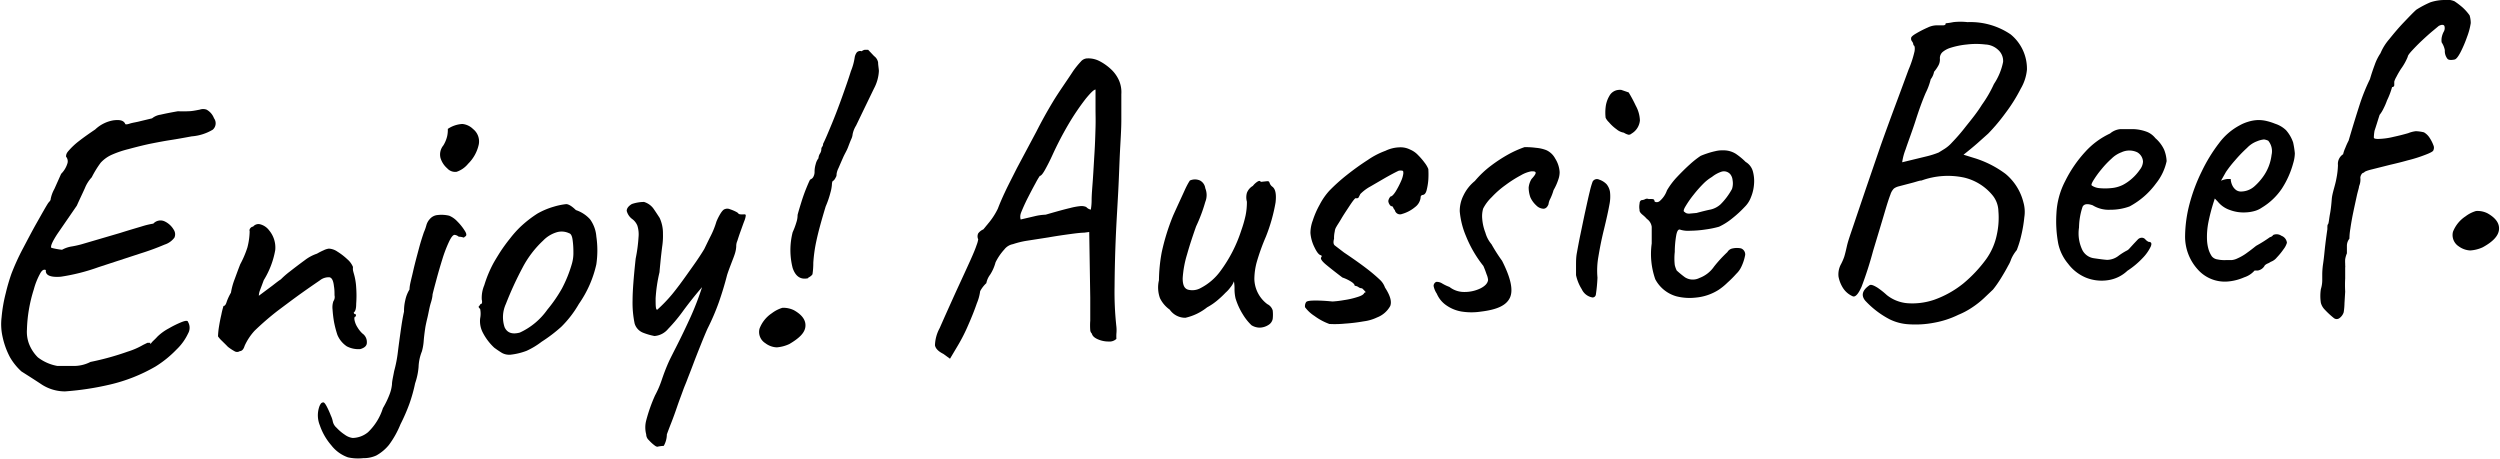
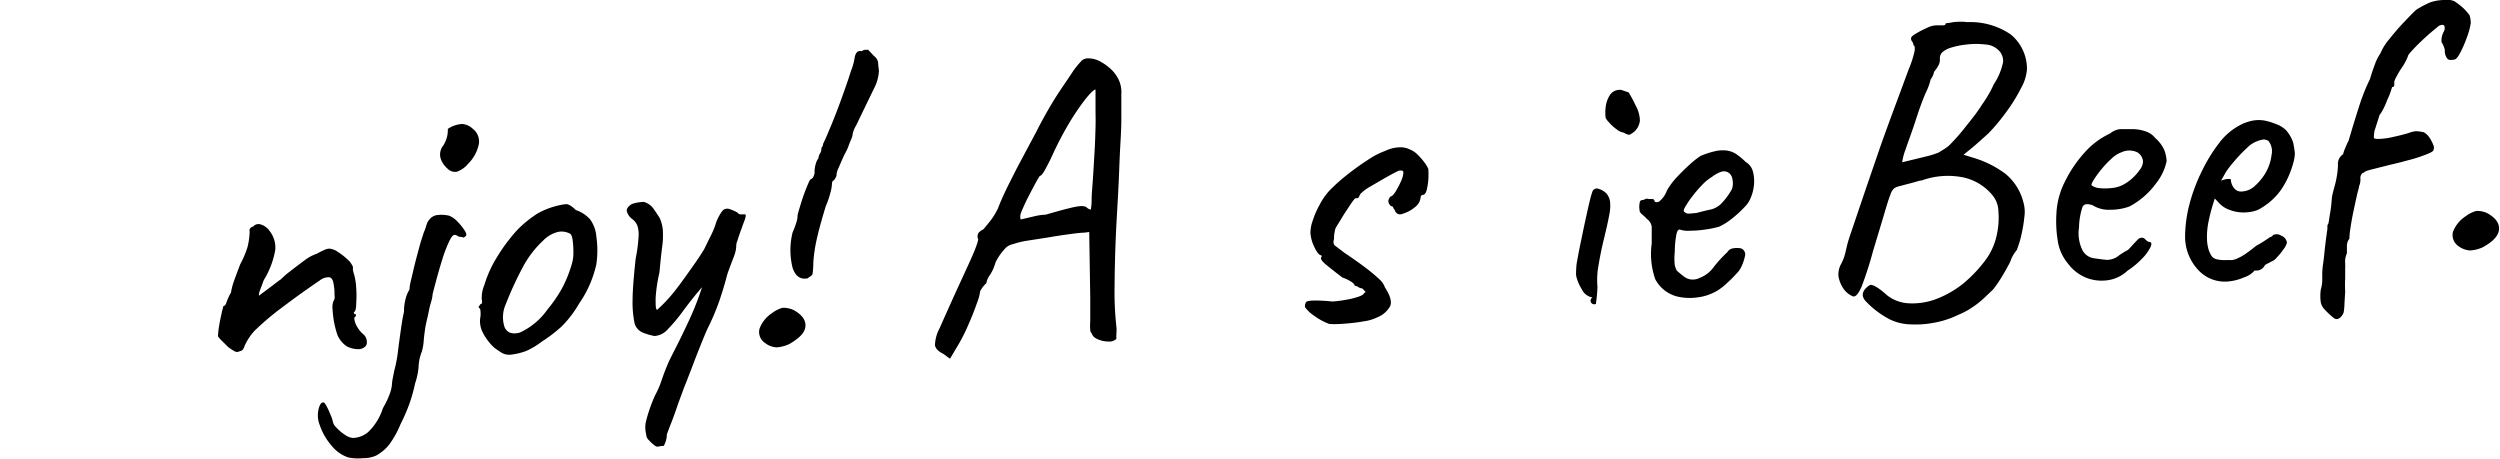
<svg xmlns="http://www.w3.org/2000/svg" viewBox="0 0 218 40" width="218" height="40">
-   <path d="M5.67,34.13a3.75,3.75,0,0,1-2-.58c-.57-.38-1.17-.76-1.8-1.16a5.14,5.14,0,0,1-1-1.24,6.86,6.86,0,0,1-.65-1.8,5,5,0,0,1-.08-1.69,12.88,12.88,0,0,1,.36-2.09A16.87,16.87,0,0,1,1,23.86c.26-.67.58-1.4,1-2.19s.8-1.53,1.21-2.25.72-1.29,1-1.73c.16-.17.22-.27.2-.29a2.92,2.92,0,0,1,.33-.92l.59-1.32a2.18,2.18,0,0,0,.56-.95.63.63,0,0,0-.13-.55c0-.1,0-.27.22-.51a6.14,6.14,0,0,1,.92-.86c.41-.32.88-.65,1.4-1a3.05,3.05,0,0,1,1.61-.8c.53-.06.85,0,1,.29,0,.08.13.09.4,0s.59-.12.95-.22l1-.24A1.51,1.51,0,0,1,14,10c.43-.1.94-.2,1.52-.3a8.88,8.88,0,0,0,.9,0c.3,0,.64-.07,1-.14a.88.88,0,0,1,.59,0,1.42,1.42,0,0,1,.65.75.74.74,0,0,1-.11,1,4.19,4.19,0,0,1-1.83.58c-.7.13-1.31.24-1.83.32s-1.05.18-1.61.29-1.26.28-2.07.5a8.78,8.78,0,0,0-1.43.48,2.93,2.93,0,0,0-1,.71A8.69,8.69,0,0,0,8,15.46a3.08,3.08,0,0,0-.6.95c-.23.51-.47,1-.7,1.52L5,20.4c-.45.69-.62,1.1-.52,1.21a6.18,6.18,0,0,0,.93.17,2.57,2.57,0,0,1,.85-.29,8.33,8.33,0,0,0,.82-.18l3.41-1c.82-.26,1.45-.44,1.88-.57a6.81,6.81,0,0,1,1-.24.85.85,0,0,1,1-.19,1.81,1.81,0,0,1,.79.74.71.71,0,0,1,.05.67,1.71,1.71,0,0,1-.86.61,22,22,0,0,1-2.1.77l-3.67,1.2a17.08,17.08,0,0,1-3.28.83C4.39,24.2,3.94,24,4,23.55c-.17-.09-.35,0-.53.36a6.14,6.14,0,0,0-.52,1.32A12.82,12.82,0,0,0,2.52,27a12.32,12.32,0,0,0-.17,1.73,3,3,0,0,0,.15,1.17,3.38,3.38,0,0,0,.8,1.26,3.93,3.93,0,0,0,1.7.75c.47,0,.93,0,1.38,0a3.14,3.14,0,0,0,1.51-.35,23.72,23.72,0,0,0,3.25-.9,6.46,6.46,0,0,0,1.35-.59l.37-.18.26,0c-.07.12,0,.13.09,0s.3-.29.52-.54a4.38,4.38,0,0,1,1-.72,8.78,8.78,0,0,1,1.12-.55c.34-.13.52-.14.55,0a1,1,0,0,1,0,1,4.65,4.65,0,0,1-1,1.39,9.43,9.43,0,0,1-1.84,1.49,14.46,14.46,0,0,1-4,1.58A24.85,24.85,0,0,1,5.67,34.13Z" />
  <path d="M31.42,30.44a2.17,2.17,0,0,1-1.18-.24,2.24,2.24,0,0,1-.82-1,8.9,8.9,0,0,1-.29-1.11A10.15,10.15,0,0,1,29,27a1.67,1.67,0,0,1,.07-.73.65.65,0,0,0,.1-.52c0-.24,0-.51-.05-.79-.05-.47-.17-.73-.38-.78a1.22,1.22,0,0,0-.85.27c-.41.28-.95.65-1.61,1.12s-1.36,1-2.07,1.53a24.61,24.61,0,0,0-2,1.73,4.93,4.93,0,0,0-.88,1.33c-.09.3-.23.45-.42.46a.43.43,0,0,1-.47,0,4.24,4.24,0,0,1-.57-.38c-.17-.18-.35-.35-.52-.52a2.27,2.27,0,0,1-.34-.39,6.88,6.88,0,0,1,.07-.75c.06-.38.13-.76.22-1.14a7.15,7.15,0,0,1,.19-.76c.12,0,.21-.13.28-.37a4.51,4.51,0,0,1,.37-.79,5.86,5.86,0,0,1,.32-1.17c.18-.49.34-.93.49-1.31a8.52,8.52,0,0,0,.62-1.45,6,6,0,0,0,.2-1.42.27.27,0,0,1,.06-.27.34.34,0,0,1,.24-.14.61.61,0,0,1,.66-.19,1.43,1.43,0,0,1,.74.52A2.33,2.33,0,0,1,24,21.81a7.44,7.44,0,0,1-1,2.62c-.14.38-.25.68-.33.88a1.57,1.57,0,0,0-.1.48l1.18-.88c.31-.24.55-.43.74-.55a7.19,7.19,0,0,1,.78-.68q.61-.48,1.32-1a3.62,3.62,0,0,1,1.05-.56,5.43,5.43,0,0,1,.59-.3,1.41,1.41,0,0,1,.45-.14,1.43,1.43,0,0,1,.74.26,5.46,5.46,0,0,1,.87.67,1.77,1.77,0,0,1,.49.67,1.33,1.33,0,0,0,0,.28,2.86,2.86,0,0,0,.07.28,5.33,5.33,0,0,1,.21,1.23,9.68,9.68,0,0,1,0,1.42q0,.63-.21.75c0,.12.09.17.19.17a.77.77,0,0,0,0,.18c-.12,0-.16.1-.13.3a1.8,1.8,0,0,0,.26.65,2.49,2.49,0,0,0,.43.54.9.9,0,0,1,.39.78C32,30.15,31.79,30.33,31.42,30.44Z" />
  <path d="M30.34,39.88a3.16,3.16,0,0,1-1.45-1.05,5.24,5.24,0,0,1-1-1.74,2.32,2.32,0,0,1-.06-1.59,1.12,1.12,0,0,1,.14-.29.27.27,0,0,1,.23-.12c.07,0,.17.12.3.37s.25.52.35.78a2.12,2.12,0,0,1,.17.51,1,1,0,0,0,.33.55,3.87,3.87,0,0,0,.72.61,1.49,1.49,0,0,0,.68.28,2.17,2.17,0,0,0,1.34-.5,4.94,4.94,0,0,0,1.3-2.1,7.68,7.68,0,0,0,.58-1.2,3.28,3.28,0,0,0,.21-.86c0-.28.1-.67.19-1.17a11.18,11.18,0,0,0,.32-1.63c.08-.65.17-1.3.26-1.94s.18-1.18.28-1.61a4.08,4.08,0,0,1,.11-1,2.93,2.93,0,0,1,.37-.94c0-.38.16-.9.31-1.57s.33-1.32.51-2,.33-1.1.43-1.41a4.13,4.13,0,0,0,.22-.62,1.3,1.3,0,0,1,.3-.54,1,1,0,0,1,.69-.35,2.89,2.89,0,0,1,1,.06,2,2,0,0,1,.7.49,4.52,4.52,0,0,1,.65.81c.17.26.19.43.05.51s-.06.12-.19.08a1.36,1.36,0,0,0-.38-.06.66.66,0,0,0-.36-.16c-.14,0-.31.22-.5.63a11.66,11.66,0,0,0-.57,1.5c-.18.58-.35,1.16-.5,1.72s-.27,1-.35,1.34c0,0,0,.26-.14.7s-.2.89-.31,1.34-.17.76-.19.9c-.07.47-.11.84-.13,1.08a4.56,4.56,0,0,1-.16.95A4,4,0,0,0,36.5,32a5.73,5.73,0,0,1-.3,1.42,13.9,13.9,0,0,1-.5,1.79A16.36,16.36,0,0,1,34.92,37a8.08,8.08,0,0,1-1,1.79,3.77,3.77,0,0,1-1.11.93,2.63,2.63,0,0,1-1.13.23A4.06,4.06,0,0,1,30.34,39.88ZM39,14.68a1.94,1.94,0,0,1-.59-.91,1.25,1.25,0,0,1,.25-1.09,2.78,2.78,0,0,0,.33-.79,2.58,2.58,0,0,0,.06-.65,2.52,2.52,0,0,1,1.27-.43,1.54,1.54,0,0,1,.93.44,1.38,1.38,0,0,1,.5,1.34,3.35,3.35,0,0,1-.93,1.69,2.21,2.21,0,0,1-1,.7A.92.92,0,0,1,39,14.68Z" />
  <path d="M44.51,30.93a1.32,1.32,0,0,1-.73-.15c-.18-.11-.41-.26-.68-.46a4.8,4.8,0,0,1-1-1.32,2.15,2.15,0,0,1-.23-1.24,2.1,2.1,0,0,0,0-.82c-.12-.11-.16-.19-.12-.22a.69.69,0,0,0,.14-.2c.14,0,.18-.14.12-.4a2.82,2.82,0,0,1,.22-1.25A10.44,10.44,0,0,1,43,23c.13-.24.33-.57.6-1a14.71,14.71,0,0,1,.88-1.21,9.1,9.1,0,0,1,.89-1,10.05,10.05,0,0,1,1.5-1.17,6.53,6.53,0,0,1,1.43-.6,5.83,5.83,0,0,1,1.07-.22c.2,0,.48.16.85.52a2.89,2.89,0,0,1,1.23.8A2.93,2.93,0,0,1,52,20.62a8.33,8.33,0,0,1,0,2.43,9.71,9.71,0,0,1-1.52,3.45,9.3,9.3,0,0,1-1.54,2,13.15,13.15,0,0,1-1.71,1.3,6.68,6.68,0,0,1-1.31.79A5.58,5.58,0,0,1,44.51,30.93ZM47.73,27A12.36,12.36,0,0,0,49,25.16,11.3,11.3,0,0,0,49.87,23,3.34,3.34,0,0,0,50,22a7.49,7.49,0,0,0-.07-1.09q-.07-.51-.3-.57a1.53,1.53,0,0,0-1-.11,2.73,2.73,0,0,0-1.27.75,8.83,8.83,0,0,0-1.8,2.37,29.5,29.5,0,0,0-1.45,3.16A2.77,2.77,0,0,0,44,28.53c.22.49.66.65,1.33.47A6,6,0,0,0,47.73,27Z" />
  <path d="M57.12,38.87a3.47,3.47,0,0,1-.54-.49.68.68,0,0,1-.23-.5,2.37,2.37,0,0,1,0-1.22,13.69,13.69,0,0,1,.77-2.18,8.41,8.41,0,0,0,.59-1.37c.18-.53.38-1.06.62-1.59.1-.22.34-.69.71-1.42s.76-1.54,1.18-2.46a25.19,25.19,0,0,0,1-2.6c-.58.67-1.11,1.34-1.6,2a14.23,14.23,0,0,1-1.36,1.64,1.7,1.7,0,0,1-1.19.62,5.42,5.42,0,0,1-1-.29,1.24,1.24,0,0,1-.73-.8,8.87,8.87,0,0,1-.18-2c0-.8.09-2,.27-3.66a13.11,13.11,0,0,0,.25-1.87,2.53,2.53,0,0,0-.1-1,1.35,1.35,0,0,0-.41-.55,1.28,1.28,0,0,1-.52-.74q0-.33.45-.6a3.34,3.34,0,0,1,1.06-.18,1.6,1.6,0,0,1,.8.55c.21.3.39.58.56.84a3.18,3.18,0,0,1,.29,1.39,6.18,6.18,0,0,1-.07,1.13c-.06.48-.11.92-.15,1.34s-.07.7-.08.87a13.27,13.27,0,0,0-.34,2.28c0,.64,0,1,.14,1a12.88,12.88,0,0,0,1.3-1.35c.41-.5.84-1.08,1.3-1.73s1-1.38,1.5-2.21c.2-.41.39-.81.59-1.2a7.18,7.18,0,0,0,.47-1.19,4.82,4.82,0,0,1,.39-.76c.13-.19.24-.31.34-.33a.56.56,0,0,1,.44,0,3.89,3.89,0,0,1,.51.21q.22.11.24.18a.32.32,0,0,0,.18.06,1.36,1.36,0,0,0,.3,0c.11,0,.16,0,.16.12a1.83,1.83,0,0,1-.13.47c-.1.26-.2.55-.32.88s-.21.61-.29.86a1.06,1.06,0,0,0-.09.45s0,.22-.08.52-.22.63-.36,1-.26.68-.36,1c-.2.79-.44,1.57-.71,2.35a20.25,20.25,0,0,1-1,2.33c-.13.29-.32.74-.56,1.34s-.48,1.2-.7,1.79-.39,1-.52,1.35-.21.5-.36.92-.33.88-.5,1.38-.35,1-.52,1.43-.3.78-.38,1a2.07,2.07,0,0,1-.27,1,3.26,3.26,0,0,0-.49.06S57.3,39,57.12,38.87Z" />
  <path d="M68.83,30a3.15,3.15,0,0,1-1.1.29,1.77,1.77,0,0,1-1-.37,1.15,1.15,0,0,1-.5-1.26,2.8,2.8,0,0,1,1.08-1.35,2.9,2.9,0,0,1,.92-.47,2.13,2.13,0,0,1,1,.21c.73.41,1.06.89,1,1.44S69.68,29.5,68.83,30Zm1.64-5.74c-.65.15-1.1-.15-1.35-.89a6.28,6.28,0,0,1,0-3.12,6.36,6.36,0,0,0,.32-.85,2,2,0,0,0,.11-.66c.08-.31.19-.67.32-1.09s.27-.82.42-1.19.26-.62.32-.74.19-.09.29-.26a.88.88,0,0,0,.13-.51,2.33,2.33,0,0,1,.1-.64,1.34,1.34,0,0,1,.24-.51.86.86,0,0,1,.12-.39.75.75,0,0,0,.13-.36.37.37,0,0,1,.07-.25.34.34,0,0,0,.08-.25c.2-.39.45-1,.75-1.72s.62-1.56.92-2.4.56-1.58.76-2.23A5,5,0,0,0,74.53,5a1,1,0,0,1,.19-.44.41.41,0,0,1,.42-.09.59.59,0,0,1,.28-.13l.28,0,.52.55a.88.88,0,0,1,.35.55c0,.21.05.46.07.74a3.64,3.64,0,0,1-.43,1.54l-.93,1.92-.63,1.31a2.25,2.25,0,0,0-.3.75,1.23,1.23,0,0,1-.12.43c-.09.2-.18.44-.29.73s-.27.53-.42.87-.28.64-.4.92a1.75,1.75,0,0,0-.17.52c0,.09,0,.19-.07.29a1.1,1.1,0,0,1-.19.29q-.14,0-.15.39a3.5,3.5,0,0,1-.13.67A7.9,7.9,0,0,1,72,18q-.58,1.91-.81,3a12.75,12.75,0,0,0-.27,1.91,6.67,6.67,0,0,1-.07,1Q70.76,24.07,70.47,24.22Z" />
  <path d="M82.26,30.86c-.44-.22-.68-.47-.73-.75a3.32,3.32,0,0,1,.41-1.5c.32-.73.82-1.85,1.51-3.37q.76-1.64,1.17-2.55t.54-1.32a2.32,2.32,0,0,0,.14-.5.61.61,0,0,1,0-.52,1.12,1.12,0,0,1,.45-.35l.55-.67a6.08,6.08,0,0,0,.71-1.13c.19-.5.41-1,.67-1.55s.6-1.2,1-2l1.69-3.17c.43-.85.91-1.72,1.44-2.6S93,7.09,93.57,6.21a7.46,7.46,0,0,1,.67-.83.77.77,0,0,1,.62-.29,2.13,2.13,0,0,1,1,.23,4.42,4.42,0,0,1,1,.7,3,3,0,0,1,.72,1,2.57,2.57,0,0,1,.2,1.19c0,.62,0,1.36,0,2.23s-.07,1.81-.12,2.81-.08,2.11-.15,3.44-.16,2.71-.22,4.15-.09,2.84-.1,4.17a27.69,27.69,0,0,0,.16,3.48,3.09,3.09,0,0,1,0,.6,4.12,4.12,0,0,0,0,.46.87.87,0,0,1-.68.23,2.31,2.31,0,0,1-.93-.19c-.3-.13-.48-.29-.53-.5a.47.47,0,0,1-.14-.3,5.73,5.73,0,0,1,0-.83c0-.42,0-1.1,0-2l-.09-5.73-.45.06q-.33,0-1.2.12c-.59.08-1.22.17-1.9.29L89.5,21a7.36,7.36,0,0,0-1.17.29,1.23,1.23,0,0,0-.75.46,4.75,4.75,0,0,0-.77,1.13,3.76,3.76,0,0,1-.47,1.07,1.77,1.77,0,0,0-.33.74,2.65,2.65,0,0,0-.54.7,4.07,4.07,0,0,1-.29,1.06c-.19.56-.44,1.19-.74,1.87a15,15,0,0,1-.91,1.8l-.69,1.16ZM89,19.14l1.24-.29a4.8,4.8,0,0,1,.94-.13c1-.29,1.69-.48,2.13-.58a5.51,5.51,0,0,1,.93-.17,1.06,1.06,0,0,1,.48.08.73.73,0,0,0,.4.23,4.92,4.92,0,0,0,.07-.82c0-.49.06-1.11.11-1.84s.09-1.5.14-2.29.07-1.53.09-2.2,0-1.19,0-1.54,0-1,0-1.78c-.14,0-.43.28-.87.82a21.14,21.14,0,0,0-1.44,2.12,29.45,29.45,0,0,0-1.46,2.8c-.21.46-.42.87-.62,1.23s-.35.55-.47.56a6.4,6.4,0,0,0-.37.63c-.21.38-.43.8-.67,1.27s-.43.9-.58,1.27S89,19.09,89,19.14Z" />
-   <path d="M109.13,28.36a4.54,4.54,0,0,1-.75-.94,5.83,5.83,0,0,1-.64-1.4,3.63,3.63,0,0,1-.09-.78,3.76,3.76,0,0,0-.05-.71,1.74,1.74,0,0,1-.31.53,2.74,2.74,0,0,1-.42.46,7.86,7.86,0,0,1-.61.58,5.3,5.3,0,0,1-1,.7,4.68,4.68,0,0,1-1.89.91A1.65,1.65,0,0,1,102,27a2.63,2.63,0,0,1-.85-1,2.75,2.75,0,0,1-.09-1.56,14.09,14.09,0,0,1,.24-2.43,19,19,0,0,1,1-3.22c.45-1,.79-1.72,1-2.19s.39-.76.46-.86a1.08,1.08,0,0,1,.88,0,.89.89,0,0,1,.46.67,1.59,1.59,0,0,1,0,1.2,13.79,13.79,0,0,1-.8,2.13c-.29.82-.56,1.63-.79,2.45a9,9,0,0,0-.38,2.07c0,.57.13.9.47,1a1.49,1.49,0,0,0,1.11-.15,4.94,4.94,0,0,0,1.73-1.5,12.25,12.25,0,0,0,1.8-3.52,10.54,10.54,0,0,0,.37-1.28,5.8,5.8,0,0,0,.12-1.22,1.42,1.42,0,0,1,0-.77,1.18,1.18,0,0,1,.52-.61,1.57,1.57,0,0,1,.37-.35c.16-.11.27-.11.32,0l.56-.06c.1,0,.16,0,.21.15a.65.65,0,0,0,.24.33c.27.2.36.65.28,1.37a14.81,14.81,0,0,1-.85,3,18.5,18.5,0,0,0-.8,2.23,5.82,5.82,0,0,0-.2,1.46,2.82,2.82,0,0,0,1.13,2.18.9.9,0,0,1,.47.55,3.31,3.31,0,0,1,0,.74.79.79,0,0,1-.38.53,1.47,1.47,0,0,1-.75.23A1.38,1.38,0,0,1,109.13,28.36Z" />
  <path d="M115.92,28.25a5.13,5.13,0,0,1-1.3-.7,3.1,3.1,0,0,1-.82-.76.64.64,0,0,1,.09-.44c.06-.09.27-.13.61-.14s.9,0,1.69.08a8.43,8.43,0,0,0,1-.12,7,7,0,0,0,1.18-.27c.36-.11.56-.23.6-.38.11,0,.14-.05.06-.12a3.18,3.18,0,0,0-.26-.26.51.51,0,0,1-.32-.11.68.68,0,0,0-.32-.11q0-.17-.36-.39a3.5,3.5,0,0,0-.71-.33c-.53-.4-1-.77-1.39-1.09s-.55-.55-.46-.67,0-.15,0-.18c-.16,0-.36-.22-.58-.68a3.37,3.37,0,0,1-.36-1.26,3.11,3.11,0,0,1,.2-1.08,7.54,7.54,0,0,1,.61-1.4,5.73,5.73,0,0,1,.83-1.2,15.68,15.68,0,0,1,1.52-1.37c.62-.49,1.23-.93,1.84-1.32a6.72,6.72,0,0,1,1.54-.8,3,3,0,0,1,1.17-.3,1.88,1.88,0,0,1,1,.2,2,2,0,0,1,.68.48,5.53,5.53,0,0,1,.56.65,2.3,2.3,0,0,1,.33.56,7.68,7.68,0,0,1,0,.94,5.23,5.23,0,0,1-.15.91c-.07.27-.19.4-.35.41a.2.2,0,0,0-.17.22,1.21,1.21,0,0,1-.49.84,3.08,3.08,0,0,1-1.14.6.46.46,0,0,1-.62-.34.66.66,0,0,1-.15-.24.16.16,0,0,0-.18-.1.67.67,0,0,1-.24-.45.73.73,0,0,1,.2-.4c.11,0,.26-.15.44-.43a7.62,7.62,0,0,0,.47-.9,2.38,2.38,0,0,0,.2-.67c0-.14,0-.22-.07-.24a.72.72,0,0,0-.34,0c-.32.15-.71.36-1.17.62l-1.29.75a3.75,3.75,0,0,0-.88.66c-.08.17-.14.27-.16.31s-.08.06-.17.06-.08-.05-.23.13-.32.44-.53.76-.41.62-.59.93-.33.52-.41.67a.91.91,0,0,0-.14.41,2.39,2.39,0,0,0-.06.63c-.08.28-.06.48.06.58l.81.62c.85.57,1.52,1.05,2,1.42a14.33,14.33,0,0,1,1.11.94,1.69,1.69,0,0,1,.46.69c.45.69.61,1.22.46,1.61a2.21,2.21,0,0,1-1.15,1,3.78,3.78,0,0,1-1.16.34,14.87,14.87,0,0,1-1.65.2A8.76,8.76,0,0,1,115.92,28.25Z" />
-   <path d="M129.15,27.17a5.55,5.55,0,0,1-1.68,0,3.25,3.25,0,0,1-1.37-.56,2.33,2.33,0,0,1-.81-1,1.82,1.82,0,0,1-.28-.68.39.39,0,0,1,.23-.35.87.87,0,0,1,.52.14,3.75,3.75,0,0,0,.63.3,2.08,2.08,0,0,0,1.32.44,3.17,3.17,0,0,0,1.38-.31c.42-.21.64-.46.67-.74a1.53,1.53,0,0,0-.13-.49c-.08-.24-.17-.48-.28-.73a10.39,10.39,0,0,1-1.52-2.61,7.13,7.13,0,0,1-.54-2.15,3,3,0,0,1,.32-1.38,3.65,3.65,0,0,1,1-1.27A8.51,8.51,0,0,1,130,14.46a12.92,12.92,0,0,1,1.53-1,9.1,9.1,0,0,1,1.41-.63,7,7,0,0,1,1,.06,3.19,3.19,0,0,1,.89.2,1.64,1.64,0,0,1,.78.73A2.5,2.5,0,0,1,136,15a1.9,1.9,0,0,1-.11.64,4.82,4.82,0,0,1-.42.94,4.56,4.56,0,0,1-.28.74,1.38,1.38,0,0,0-.16.49c-.1.26-.26.4-.46.39a.93.93,0,0,1-.61-.29,2.15,2.15,0,0,1-.51-.7,2.58,2.58,0,0,1-.15-.86,1.75,1.75,0,0,1,.25-.74c.25-.27.37-.45.36-.55s-.13-.13-.39-.12a2.77,2.77,0,0,0-.89.34,10.5,10.5,0,0,0-1.34.85,8,8,0,0,0-1.21,1.06,3.75,3.75,0,0,0-.75,1,2.41,2.41,0,0,0-.08.89,4.24,4.24,0,0,0,.28,1.22,2.65,2.65,0,0,0,.53,1,14.42,14.42,0,0,0,.92,1.44c.75,1.48,1,2.56.68,3.23S130.54,27,129.15,27.17Z" />
-   <path d="M138.87,25.94a1.26,1.26,0,0,1-.94-.72,3.79,3.79,0,0,1-.5-1.23c0-.19,0-.47,0-.82s0-.72.07-1.1.18-1,.32-1.66.27-1.32.42-2,.27-1.24.39-1.72a6.69,6.69,0,0,1,.25-.86.43.43,0,0,1,.56-.17,1.59,1.59,0,0,1,.65.4,1.43,1.43,0,0,1,.3.66,3.5,3.5,0,0,1-.05,1.13c-.09.5-.25,1.24-.49,2.22s-.37,1.72-.47,2.31a6.91,6.91,0,0,0-.08,1.83,13.43,13.43,0,0,1-.14,1.47A.29.29,0,0,1,138.87,25.94Zm3.4-14.29a.37.37,0,0,1-.26.1,1.34,1.34,0,0,1-.41-.18,1.32,1.32,0,0,1-.64-.3,3.54,3.54,0,0,1-.66-.61,1.33,1.33,0,0,1-.29-.39,4,4,0,0,1,0-.91,2.46,2.46,0,0,1,.33-1,1,1,0,0,1,.79-.52,1,1,0,0,1,.25,0l.64.22a12.38,12.38,0,0,1,.62,1.16A2.85,2.85,0,0,1,143,10.5,1.48,1.48,0,0,1,142.27,11.65Z" />
+   <path d="M138.87,25.94a1.26,1.26,0,0,1-.94-.72,3.79,3.79,0,0,1-.5-1.23s0-.72.07-1.1.18-1,.32-1.66.27-1.32.42-2,.27-1.24.39-1.72a6.69,6.69,0,0,1,.25-.86.43.43,0,0,1,.56-.17,1.59,1.59,0,0,1,.65.4,1.43,1.43,0,0,1,.3.66,3.5,3.5,0,0,1-.05,1.13c-.09.5-.25,1.24-.49,2.22s-.37,1.72-.47,2.31a6.91,6.91,0,0,0-.08,1.83,13.43,13.43,0,0,1-.14,1.47A.29.29,0,0,1,138.87,25.94Zm3.4-14.29a.37.37,0,0,1-.26.1,1.34,1.34,0,0,1-.41-.18,1.32,1.32,0,0,1-.64-.3,3.54,3.54,0,0,1-.66-.61,1.33,1.33,0,0,1-.29-.39,4,4,0,0,1,0-.91,2.46,2.46,0,0,1,.33-1,1,1,0,0,1,.79-.52,1,1,0,0,1,.25,0l.64.22a12.38,12.38,0,0,1,.62,1.16A2.85,2.85,0,0,1,143,10.5,1.48,1.48,0,0,1,142.27,11.65Z" />
  <path d="M146.19,25.84a3,3,0,0,1-1.85-1.49,6.66,6.66,0,0,1-.31-3.12c0-.73,0-1.21,0-1.45a1,1,0,0,0-.42-.69,2.93,2.93,0,0,0-.39-.37c-.18-.15-.27-.29-.25-.41a1.46,1.46,0,0,1,0-.55c0-.2.11-.31.2-.31a.78.78,0,0,0,.3-.09.35.35,0,0,1,.3,0,1.89,1.89,0,0,1,.32,0c.12,0,.18.08.18.17s.26.17.46,0a2.17,2.17,0,0,0,.63-.93,6.41,6.41,0,0,1,.89-1.18c.37-.39.74-.76,1.11-1.09a7.69,7.69,0,0,1,.94-.74c.12-.05.29-.12.53-.2a6.73,6.73,0,0,1,.75-.21,2.52,2.52,0,0,1,.68-.07,2,2,0,0,1,1.1.3,5.69,5.69,0,0,1,.86.71,1.36,1.36,0,0,1,.63.82,3.2,3.2,0,0,1,.1,1.13,3.61,3.61,0,0,1-.26,1.11,2.33,2.33,0,0,1-.56.87,9.71,9.71,0,0,1-1.09,1,5.41,5.41,0,0,1-1.14.72,8.44,8.44,0,0,1-1.17.24,9.4,9.4,0,0,1-1.34.11,2.38,2.38,0,0,1-.84-.08c-.17-.09-.29.05-.37.41a8.63,8.63,0,0,0-.14,1.52,5.08,5.08,0,0,0,0,1.14,2.23,2.23,0,0,0,.17.48,8.23,8.23,0,0,0,.72.59,1.27,1.27,0,0,0,1.26.06,2.68,2.68,0,0,0,1.28-1,11.44,11.44,0,0,1,1.16-1.26.66.66,0,0,1,.47-.32,1.76,1.76,0,0,1,.72,0,.56.56,0,0,1,.36.57,4,4,0,0,1-.32,1,2,2,0,0,1-.45.64,9.56,9.56,0,0,1-.78.78,5.2,5.2,0,0,1-.76.62,4.44,4.44,0,0,1-2,.68A4.69,4.69,0,0,1,146.19,25.84Zm1.75-7.27c.52-.14.92-.24,1.23-.3a1.94,1.94,0,0,0,.86-.45,5.78,5.78,0,0,0,1-1.34,1.59,1.59,0,0,0,.05-.78.94.94,0,0,0-.21-.52.73.73,0,0,0-.78-.2,2.7,2.7,0,0,0-.81.45,3.75,3.75,0,0,0-.7.54,10.57,10.57,0,0,0-.89,1,8.78,8.78,0,0,0-.7,1c-.18.29-.21.46-.12.5s.1.15.42.16Z" />
  <path d="M164.77,27.84a7.85,7.85,0,0,1-2.12-1.62c-.38-.46-.26-.91.36-1.34.13-.1.37,0,.7.2a6.91,6.91,0,0,1,.82.65,3.32,3.32,0,0,0,1.79.71,5.89,5.89,0,0,0,2.34-.3,8.67,8.67,0,0,0,2.54-1.42,11.76,11.76,0,0,0,2-2.13,5.58,5.58,0,0,0,.92-2.11,6.88,6.88,0,0,0,.14-2.08,2.27,2.27,0,0,0-.47-1.32,4.56,4.56,0,0,0-2.54-1.6,6.75,6.75,0,0,0-3.69.26c-.16,0-.41.09-.73.18l-.88.23-.42.11a1.22,1.22,0,0,0-.38.18,1.3,1.3,0,0,0-.31.54c-.12.3-.29.83-.51,1.58s-.56,1.87-1,3.33a31.83,31.83,0,0,1-1,3.11c-.27.61-.52.9-.74.85a1.91,1.91,0,0,1-.87-.72,2.81,2.81,0,0,1-.4-1,1.84,1.84,0,0,1,.23-1.12,4.74,4.74,0,0,0,.26-.6c.06-.18.14-.5.24-.95s.3-1,.6-1.89.66-1.95,1.07-3.16L164,12.68c.46-1.29.91-2.52,1.34-3.67s.79-2.13,1.08-2.92a9.24,9.24,0,0,0,.53-1.62c.05-.33,0-.51-.1-.53a.56.56,0,0,0-.12-.33.37.37,0,0,1-.08-.29c0-.1.14-.23.45-.41a9.17,9.17,0,0,1,1-.51,1.85,1.85,0,0,1,.9-.19l.42,0q.26,0,.24-.18a5.72,5.72,0,0,0,.67-.1,5.52,5.52,0,0,1,1.24,0A6.23,6.23,0,0,1,175.33,3a3.87,3.87,0,0,1,1.42,3.07,4,4,0,0,1-.54,1.66,14,14,0,0,1-1.32,2.11,16.58,16.58,0,0,1-1.52,1.81l-.94.84c-.33.29-.73.62-1.21,1l.9.28a8.92,8.92,0,0,1,2.76,1.39,4.69,4.69,0,0,1,1.56,2.48,3,3,0,0,1,.08,1.31,11.66,11.66,0,0,1-.26,1.55,8.59,8.59,0,0,1-.4,1.31,3.19,3.19,0,0,0-.49.8,2.68,2.68,0,0,1-.26.56c-.17.33-.38.69-.62,1.08s-.48.73-.7,1L173,26a7.64,7.64,0,0,1-1,.79,6.59,6.59,0,0,1-1.23.66,8,8,0,0,1-2.11.69,8.54,8.54,0,0,1-2.17.14A4.3,4.3,0,0,1,164.77,27.84Zm1.1-13.69,2.06-.5a7.68,7.68,0,0,0,1.12-.35l.5-.31a3,3,0,0,0,.66-.56,16.16,16.16,0,0,0,1.2-1.39c.48-.6,1-1.23,1.41-1.9a10.57,10.57,0,0,0,1.05-1.81,5.36,5.36,0,0,0,.8-1.93,1.29,1.29,0,0,0-.44-1.06,1.73,1.73,0,0,0-1.1-.46,6.77,6.77,0,0,0-1.62,0,6.91,6.91,0,0,0-1.43.29,2,2,0,0,0-.69.37.72.72,0,0,0-.23.6,1.09,1.09,0,0,1-.16.62,3.28,3.28,0,0,1-.35.5,1.5,1.5,0,0,1-.29.65,5.7,5.7,0,0,1-.44,1.19c-.3.7-.59,1.5-.88,2.41s-.66,1.87-.87,2.51A5,5,0,0,0,165.87,14.15Z" />
  <path d="M185.51,23.61a3.1,3.1,0,0,1-1.68.82,3.68,3.68,0,0,1-1.91-.21A3.73,3.73,0,0,1,180.34,23a4.05,4.05,0,0,1-.86-1.75,10.65,10.65,0,0,1-.16-2.63,6.77,6.77,0,0,1,.76-2.82,10.94,10.94,0,0,1,1.77-2.58A6.76,6.76,0,0,1,184,11.64a1.61,1.61,0,0,1,.89-.38c.24,0,.63,0,1.15,0a3.67,3.67,0,0,1,1.23.26,1.81,1.81,0,0,1,.68.53,3,3,0,0,1,.76,1,3.06,3.06,0,0,1,.22,1A4.67,4.67,0,0,1,188,16,6.85,6.85,0,0,1,185.7,18a4.78,4.78,0,0,1-1.68.29,2.66,2.66,0,0,1-1.54-.39c-.46-.16-.75-.12-.88.13a6,6,0,0,0-.31,1.81,3.36,3.36,0,0,0,.31,2,1.34,1.34,0,0,0,1,.68c.48.07.85.12,1.13.14a1.65,1.65,0,0,0,1-.35,5.44,5.44,0,0,1,.69-.44.71.71,0,0,0,.22-.15l.42-.46.37-.39a.49.49,0,0,1,.31-.14.41.41,0,0,1,.33.14.89.89,0,0,0,.29.22q.36,0,.18.42a3.76,3.76,0,0,1-.71,1A7.2,7.2,0,0,1,185.51,23.61Zm-.39-7.49a3.92,3.92,0,0,0,.79-.55,4.2,4.2,0,0,0,.69-.78,1.22,1.22,0,0,0,.27-.7,1,1,0,0,0-.5-.81,1.62,1.62,0,0,0-1.38,0,2.45,2.45,0,0,0-.86.55,8.13,8.13,0,0,0-.9.95,8.34,8.34,0,0,0-.66.91c-.17.27-.22.43-.18.47s.28.2.62.24a5.13,5.13,0,0,0,1.11,0A2.79,2.79,0,0,0,185.12,16.12Z" />
  <path d="M194.23,24.55a3.15,3.15,0,0,1-2.6-1.07,4.25,4.25,0,0,1-1.09-2.9,11.48,11.48,0,0,1,.38-2.77A15.07,15.07,0,0,1,192,14.93a13.88,13.88,0,0,1,1.51-2.46,5.38,5.38,0,0,1,1.77-1.53,3.6,3.6,0,0,1,.75-.32,3.29,3.29,0,0,1,.83-.15,3,3,0,0,1,.82.09,5,5,0,0,1,.71.23,2.47,2.47,0,0,1,.95.56,3.14,3.14,0,0,1,.62,1.07,7.4,7.4,0,0,1,.15.95,3.15,3.15,0,0,1-.14.85,7.8,7.8,0,0,1-1,2.24,5.57,5.57,0,0,1-1.73,1.64,2.1,2.1,0,0,1-.64.3,3.26,3.26,0,0,1-.76.12,3.36,3.36,0,0,1-1.37-.2,2.31,2.31,0,0,1-1.08-.74l-.26-.27-.09.28a16.11,16.11,0,0,0-.47,1.8,6.63,6.63,0,0,0-.12,1.49,3.6,3.6,0,0,0,.12.81,2.22,2.22,0,0,0,.3.66.76.76,0,0,0,.49.27,2.88,2.88,0,0,0,.73.06l.51,0a1.5,1.5,0,0,0,.51-.15A4.36,4.36,0,0,0,196,22c.24-.17.48-.36.73-.56l.14-.08h0a11.45,11.45,0,0,0,1.07-.68.43.43,0,0,0,.28-.19.74.74,0,0,1,.72.07.73.73,0,0,1,.48.61,1.73,1.73,0,0,1-.3.57,5.62,5.62,0,0,1-.58.71,1.19,1.19,0,0,1-.53.38,1.32,1.32,0,0,1-.25.14.84.84,0,0,0-.27.17h0a.84.84,0,0,1-.61.45l-.28,0a2,2,0,0,1-.9.59A4.46,4.46,0,0,1,194.23,24.55Zm1.22-7.85a1.78,1.78,0,0,0,1.1-.42,4.94,4.94,0,0,0,.79-.87,4.06,4.06,0,0,0,.74-1.9,1.43,1.43,0,0,0-.29-1.24,1.26,1.26,0,0,0-.37-.11,2.15,2.15,0,0,0-.61.16,2.29,2.29,0,0,0-.86.57A12,12,0,0,0,194.88,14a9.77,9.77,0,0,0-.78,1l-.43.76a2,2,0,0,1,.54-.15c.18,0,.28,0,.31,0a1.42,1.42,0,0,0,.15.58,1.07,1.07,0,0,0,.33.39A.73.73,0,0,0,195.45,16.7Z" />
  <path d="M204,27.74a.39.39,0,0,1-.48,0,7.15,7.15,0,0,1-.8-.74,1.32,1.32,0,0,1-.34-.59,3.92,3.92,0,0,1,0-1.2,2.65,2.65,0,0,0,.12-.75c0-.24,0-.4,0-.5s0-.47.08-1,.12-1.08.19-1.66.13-1,.18-1.33a1.05,1.05,0,0,1,0-.18c0-.1,0-.18.06-.25s.09-.5.16-.86.12-.8.16-1.32.3-1.19.4-1.77a6.85,6.85,0,0,0,.14-1.19,1,1,0,0,1,.45-.95,2.75,2.75,0,0,1,.19-.55,5.83,5.83,0,0,1,.29-.64c.4-1.36.74-2.45,1-3.25a16.72,16.72,0,0,1,.86-2.11q.18-.62.42-1.26a4.4,4.4,0,0,1,.5-1,4.52,4.52,0,0,1,.76-1.22c.4-.5.82-1,1.27-1.47s.81-.85,1.09-1.1A8.54,8.54,0,0,1,211.93.2,4,4,0,0,1,213.12,0a1.66,1.66,0,0,1,.91.11,7,7,0,0,1,.72.55,4.34,4.34,0,0,1,.6.68,2.41,2.41,0,0,1,.1.67,5.71,5.71,0,0,1-.32,1.2,10.58,10.58,0,0,1-.57,1.34c-.21.4-.38.61-.52.64s-.49.09-.62-.06a1.09,1.09,0,0,1-.23-.75,1.88,1.88,0,0,0-.28-.69,1.48,1.48,0,0,1,0-.38,1.76,1.76,0,0,1,.17-.52.63.63,0,0,0,.07-.53c-.07-.12-.23-.13-.49,0l-.54.45c-.3.25-.61.53-.94.84s-.61.6-.86.87-.37.45-.36.52A5,5,0,0,1,209.37,6a7.56,7.56,0,0,0-.41.71,1.73,1.73,0,0,0-.18.41v.31a.17.17,0,0,1-.19.16,6.53,6.53,0,0,1-.44,1.16,5.71,5.71,0,0,1-.32.74,2.78,2.78,0,0,1-.33.53h0c-.19.6-.33,1.06-.44,1.38A3.62,3.62,0,0,0,207,12c0,.09.18.13.52.11a6.11,6.11,0,0,0,1.21-.18c.47-.1.89-.21,1.27-.32a2.58,2.58,0,0,1,.66-.17,3.42,3.42,0,0,1,.71.1,1.46,1.46,0,0,1,.5.49,3.12,3.12,0,0,1,.32.63.51.51,0,0,1,0,.44c0,.09-.27.24-.76.42a11.85,11.85,0,0,1-1.47.46c-.42.12-.93.25-1.54.39l-1.59.4c-.45.11-.68.21-.68.28a.3.3,0,0,0-.24.17.6.6,0,0,0-.09.27,1.45,1.45,0,0,1-.11.75c0,.14-.11.43-.2.85s-.2.91-.31,1.44-.19,1-.25,1.42a5.43,5.43,0,0,0-.08.86,1,1,0,0,0-.22.63c0,.25,0,.47,0,.65a2.22,2.22,0,0,0-.15.52,2.83,2.83,0,0,0,0,.38s0,.07,0,.14a.76.76,0,0,1,0,.21c0,.24,0,.55,0,.94a11,11,0,0,0,0,1.15l-.06,1a5.67,5.67,0,0,1-.07.8A1,1,0,0,1,204,27.74Z" />
  <path d="M216.5,21.56a3.05,3.05,0,0,1-1.1.28,1.85,1.85,0,0,1-1-.36,1.17,1.17,0,0,1-.5-1.27A2.86,2.86,0,0,1,215,18.86a2.79,2.79,0,0,1,.91-.46,1.93,1.93,0,0,1,1,.2c.73.41,1.06.89,1,1.44S217.36,21.09,216.5,21.56Z" />
</svg>